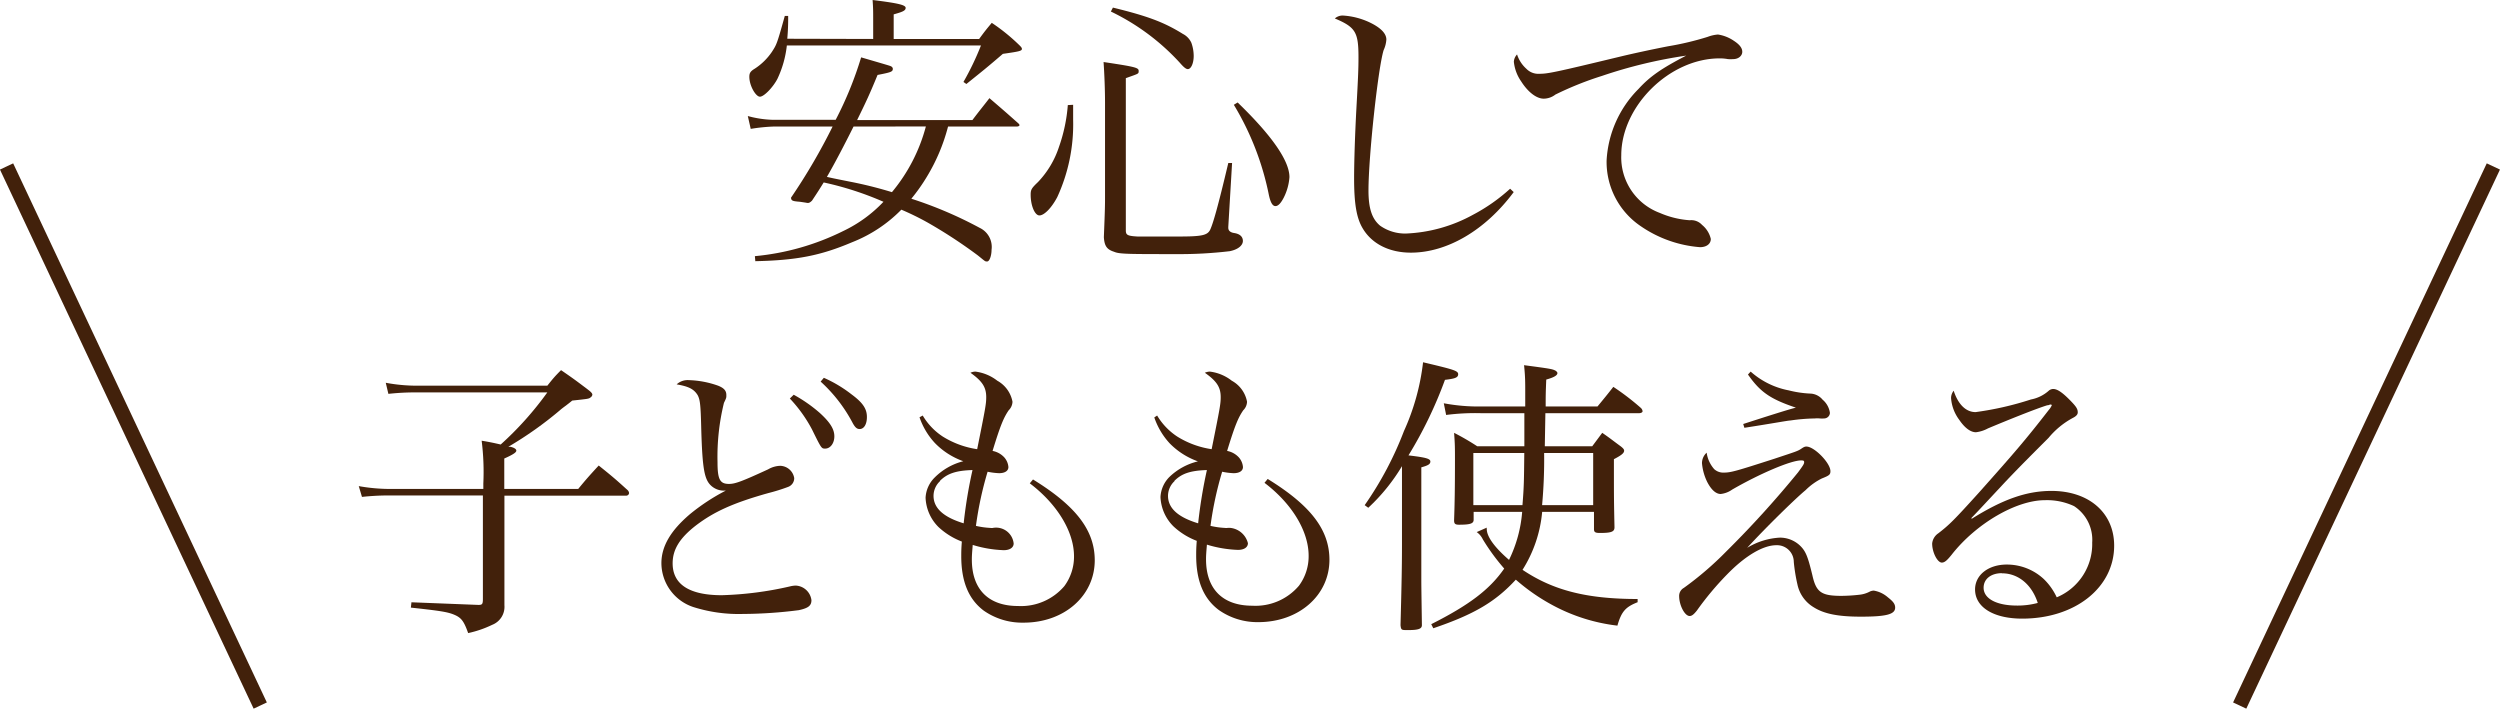
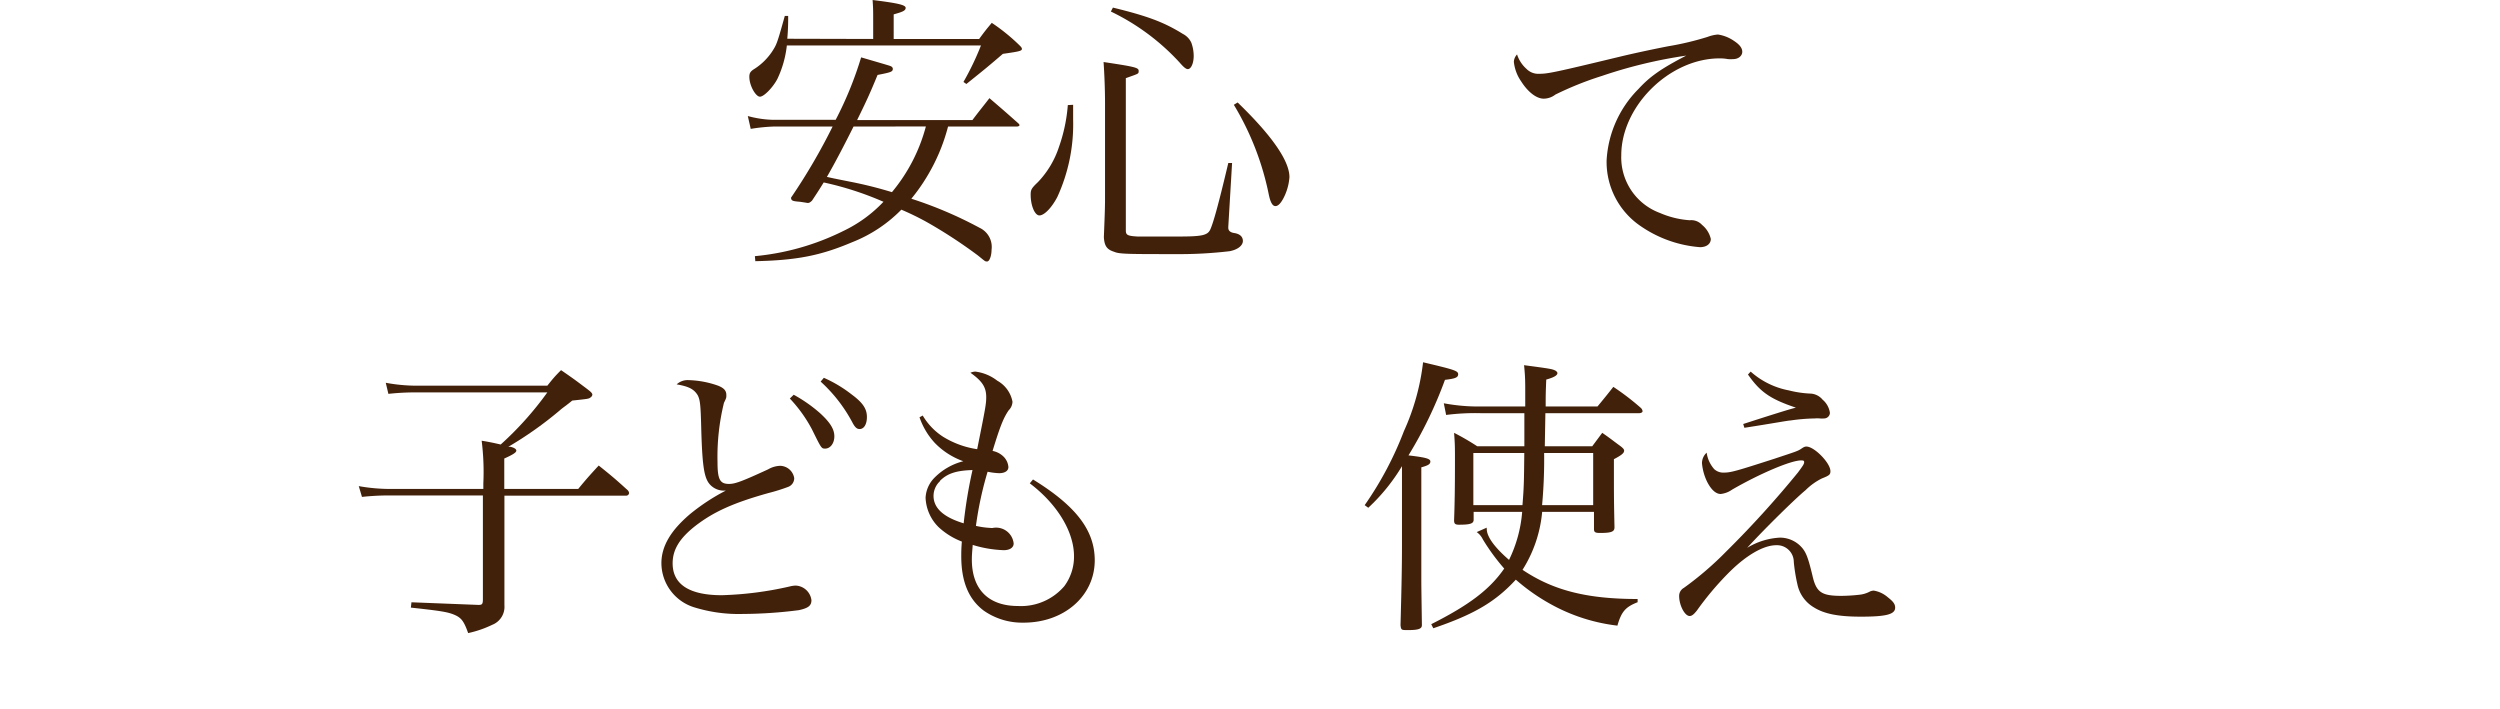
<svg xmlns="http://www.w3.org/2000/svg" viewBox="0 0 342.57 97.1">
  <defs>
    <style>.cls-1{fill:#42210b;}.cls-2{fill:none;stroke:#42210b;stroke-width:2px;}</style>
  </defs>
  <g id="レイヤー_2" data-name="レイヤー 2">
    <g id="レイヤー_2-2" data-name="レイヤー 2">
      <path class="cls-1" d="M103.44,35.1a34.27,34.27,0,0,0,12.12-3.45,18.52,18.52,0,0,0,5.5-4A43.44,43.44,0,0,0,112.87,25c-.52.84-.8,1.29-1.6,2.49-.24.24-.4.32-.56.32h-.08c-.41-.08-.77-.12-1-.16-1.08-.08-1.2-.16-1.24-.56a82,82,0,0,0,5.7-9.75H106a24.24,24.24,0,0,0-3.13.32l-.4-1.76a14.32,14.32,0,0,0,3.49.52h8.55A49.53,49.53,0,0,0,118,7.86C121.9,9,121.9,9,122.06,9.07s.28.2.28.36c0,.4-.24.48-2.09.84-1.12,2.73-1.6,3.73-2.8,6.18h15.8c1-1.33,1.32-1.69,2.33-3,1.68,1.44,2.24,1.92,4,3.49a.37.37,0,0,1,.12.2c0,.12-.16.2-.4.2h-9.39A25.64,25.64,0,0,1,127,24.23a25.15,25.15,0,0,1-2.12,3,55.42,55.42,0,0,1,9.38,4,2.89,2.89,0,0,1,1.61,3c0,.8-.28,1.6-.6,1.6s-.24,0-1.29-.84a67,67,0,0,0-6.86-4.49,37.24,37.24,0,0,0-3.61-1.77,19.34,19.34,0,0,1-6.74,4.46c-4.33,1.84-7.62,2.48-13.27,2.6ZM119.65,5.34V3c0-1.57,0-1.85-.08-3,3.53.44,4.53.68,4.53,1.08s-.48.56-1.64.89V5.34h11.71c.73-1,.93-1.25,1.73-2.21a26.21,26.21,0,0,1,3.85,3.13c.2.2.28.32.28.44,0,.28-.36.36-2.61.68-2.24,1.93-2.81,2.37-5,4.13l-.4-.28a38.16,38.16,0,0,0,2.4-5H107.82a14.3,14.3,0,0,1-1.29,4.57c-.6,1.16-1.84,2.45-2.4,2.45s-1.45-1.49-1.45-2.73c0-.52.16-.76.76-1.12a8.3,8.3,0,0,0,2.33-2.29c.64-1,.68-1,1.77-4.93H108a30.74,30.74,0,0,1-.12,3.13Zm-2.69,12c-1.2,2.41-2.6,5.09-3.65,6.9.89.2.89.2,3.09.64a55.69,55.69,0,0,1,5.82,1.45,23.38,23.38,0,0,0,4.65-9Z" />
      <path class="cls-1" d="M147.05,14.36c0,1,0,1.37,0,2.05A23.85,23.85,0,0,1,144.88,27c-.8,1.52-1.81,2.52-2.45,2.52s-1.2-1.36-1.2-2.84c0-.69.12-.89,1-1.73a12.67,12.67,0,0,0,2.89-4.85,22.16,22.16,0,0,0,1.2-5.7Zm4.37-.32c0-1.68-.08-3.81-.2-5.54,4.33.65,4.81.77,4.81,1.21s0,.36-1.76,1V31.57c0,.64.24.76,1.6.84l5.62,0c3.25,0,4-.16,4.37-1s1-2.93,2.45-9.07l.52,0-.52,8.75v.12c0,.4.28.64.8.72.8.12,1.2.52,1.2,1.09s-.6,1.16-1.8,1.4a58.29,58.29,0,0,1-7.38.4c-6.5,0-7.75,0-8.47-.32-1-.32-1.32-.8-1.4-2,.16-4,.16-4.33.16-5.77Zm1.08-13c4.78,1.17,7,2,9.59,3.61a2.55,2.55,0,0,1,1.16,1.21,5.5,5.5,0,0,1,.32,1.8c0,1-.36,1.81-.8,1.81-.24,0-.52-.2-1.12-.89a31,31,0,0,0-9.43-7Zm17.09,13c4.69,4.53,7.1,8,7.1,10.23a7.37,7.37,0,0,1-.8,2.85c-.4.76-.76,1.12-1.12,1.12s-.65-.4-.89-1.48a38.44,38.44,0,0,0-4.81-12.4Z" />
-       <path class="cls-1" d="M207.42,26.32c-3.86,5.21-9.11,8.3-14.09,8.3-3,0-5.41-1.24-6.65-3.41-.81-1.4-1.13-3.37-1.13-6.78,0-2.21.12-6,.32-9.67.24-4.33.28-5.45.28-6.9,0-3.45-.4-4.13-3.24-5.33a1.61,1.61,0,0,1,1.12-.4,10,10,0,0,1,3.61.92c1.52.72,2.33,1.52,2.33,2.37a4.06,4.06,0,0,1-.37,1.44c-.76,2.41-2.08,14.56-2.08,19.25,0,2.45.48,3.9,1.6,4.82A5.94,5.94,0,0,0,192.69,32a20.78,20.78,0,0,0,9.15-2.57,24.47,24.47,0,0,0,5.09-3.57Z" />
      <path class="cls-1" d="M209.16,9.43a2.28,2.28,0,0,0,1.81.68c1.12,0,2.12-.2,11.11-2.37,1.68-.4,3.85-.88,6.5-1.4A40.06,40.06,0,0,0,234,5.05a5,5,0,0,1,1.41-.32,5.24,5.24,0,0,1,2.16.85c.8.52,1.17,1,1.17,1.52s-.49,1-1.25,1a5.13,5.13,0,0,1-.72,0A5.87,5.87,0,0,0,235.64,8c-6.86,0-13.48,6.54-13.48,13.28a8.12,8.12,0,0,0,5.29,7.9,12.42,12.42,0,0,0,4.09,1,2,2,0,0,1,1.69.64,3.5,3.5,0,0,1,1.2,1.92c0,.69-.6,1.13-1.48,1.13a16.57,16.57,0,0,1-8.14-2.89,10.62,10.62,0,0,1-4.66-9,15,15,0,0,1,4.37-9.79c1.61-1.76,3.21-2.84,6.54-4.57a64.87,64.87,0,0,0-11.51,2.77,44.92,44.92,0,0,0-6.42,2.57,2.64,2.64,0,0,1-1.6.56c-1,0-2.17-.92-3.09-2.37a5.7,5.7,0,0,1-1-2.69,1.58,1.58,0,0,1,.44-1A4.46,4.46,0,0,0,209.16,9.43Z" />
      <path class="cls-1" d="M75,52.85c.8-1,1-1.25,1.88-2.13,1.65,1.13,2.13,1.49,3.61,2.61.48.36.68.56.68.76a.53.53,0,0,1-.24.36c-.24.2-.28.2-2.52.44-.72.61-1.33,1-1.69,1.33a50.28,50.28,0,0,1-7.06,5c.12,0,.2,0,.28,0,.52.12.81.32.81.52s-.21.45-1.65,1.09V67H79.23c1.16-1.41,1.56-1.85,2.81-3.21,1.8,1.44,2.32,1.88,4,3.41a.65.65,0,0,1,.16.36.39.39,0,0,1-.4.36H69.12V77.8l0,4.13v1a2.65,2.65,0,0,1-1.68,2.69,14.59,14.59,0,0,1-3.29,1.13c-.57-1.61-.93-2.09-1.85-2.49s-1.93-.56-6-1l.08-.73,9.19.36c.52,0,.6-.12.6-.84V67.89H53.6a34.43,34.43,0,0,0-4,.2l-.44-1.48A24.38,24.38,0,0,0,53.6,67H66.23v-.76A34.18,34.18,0,0,0,66,60.39c1.24.2,1.89.36,2.61.52A44.73,44.73,0,0,0,75,53.77H57a33.16,33.16,0,0,0-3.78.2l-.36-1.52a23,23,0,0,0,4.42.4Z" />
      <path class="cls-1" d="M94.4,52.09a13,13,0,0,1,4,.76c.8.32,1.13.68,1.13,1.28v.08c0,.28,0,.32-.33,1a31,31,0,0,0-.88,8.1c0,2.37.32,3,1.57,3,.84,0,1.72-.32,5.37-2a3.51,3.51,0,0,1,1.65-.48,2,2,0,0,1,1.92,1.68,1.27,1.27,0,0,1-.84,1.21,25.05,25.05,0,0,1-2.69.84c-4.85,1.36-7.5,2.57-10,4.49-2.16,1.69-3.13,3.25-3.13,5.14,0,2.89,2.29,4.37,6.74,4.37a47.17,47.17,0,0,0,9.31-1.2,3.85,3.85,0,0,1,.8-.12,2.28,2.28,0,0,1,2.17,2c0,.76-.44,1.09-1.73,1.37a62.24,62.24,0,0,1-7.7.52A20.58,20.58,0,0,1,95,83.18a6.37,6.37,0,0,1-4.37-6c0-2.33,1.28-4.49,3.93-6.74a27.83,27.83,0,0,1,4.89-3.21h-.16a2.61,2.61,0,0,1-1.76-.6c-1-.84-1.28-2.25-1.44-7.86-.08-3.41-.17-4-.49-4.62-.52-.84-1.24-1.2-2.88-1.48A2.23,2.23,0,0,1,94.4,52.09Zm14.36,2a20.14,20.14,0,0,1,3.57,2.49c1.45,1.32,2,2.25,2,3.21s-.56,1.68-1.25,1.68c-.52,0-.52,0-1.8-2.6a19.19,19.19,0,0,0-3.05-4.26Zm4.13-2.32a17.89,17.89,0,0,1,3.81,2.28c1.57,1.16,2.09,2,2.09,3.09,0,1-.4,1.65-1,1.65-.36,0-.6-.21-.92-.77a20.61,20.61,0,0,0-4.42-5.73Z" />
      <path class="cls-1" d="M126.44,56.94a8.74,8.74,0,0,0,2.76,2.89,12.27,12.27,0,0,0,4.7,1.72c1.12-5.57,1.24-6.17,1.24-7.14,0-1.36-.56-2.2-2.16-3.33a1.65,1.65,0,0,1,.68-.16,6.13,6.13,0,0,1,3,1.25,4.16,4.16,0,0,1,2.08,2.88,1.73,1.73,0,0,1-.52,1.17c-.68,1-1.12,2-2.21,5.57a2.91,2.91,0,0,1,1.61.89,2.26,2.26,0,0,1,.56,1.32c0,.52-.48.84-1.28.84a9.29,9.29,0,0,1-1.57-.2,48,48,0,0,0-1.6,7.42,11.09,11.09,0,0,0,2,.28.88.88,0,0,0,.32,0,2.42,2.42,0,0,1,2.85,2.13c0,.56-.52.92-1.36.92a16.28,16.28,0,0,1-4.25-.72c-.08,1-.12,1.44-.12,2,0,4.09,2.28,6.37,6.33,6.37a7.8,7.8,0,0,0,6.34-2.72,6.79,6.79,0,0,0,1.33-4.09c0-3.33-2.25-7.11-6.06-10l.44-.53c5.94,3.66,8.46,7,8.46,11.08,0,4.85-4.17,8.54-9.74,8.54a9.19,9.19,0,0,1-5.46-1.64c-2.09-1.57-3.09-4-3.09-7.47,0-.48,0-1,.08-2a9.82,9.82,0,0,1-3.21-2,6,6,0,0,1-1.76-4,4.17,4.17,0,0,1,1.24-2.77A8.48,8.48,0,0,1,132,63.2a10.16,10.16,0,0,1-3.89-2.49A9.87,9.87,0,0,1,126,57.18Zm2.36,9a2.77,2.77,0,0,0-.88,2c0,1.69,1.37,2.93,4.13,3.77a64.75,64.75,0,0,1,1.21-7.3C130.93,64.48,129.77,64.92,128.8,65.89Z" />
-       <path class="cls-1" d="M158.56,56.94a8.87,8.87,0,0,0,2.77,2.89,12.27,12.27,0,0,0,4.7,1.72c1.12-5.57,1.24-6.17,1.24-7.14,0-1.36-.56-2.2-2.17-3.33a1.69,1.69,0,0,1,.69-.16,6.07,6.07,0,0,1,3,1.25,4.15,4.15,0,0,1,2.09,2.88,1.73,1.73,0,0,1-.52,1.17c-.68,1-1.12,2-2.21,5.57a2.91,2.91,0,0,1,1.61.89,2.26,2.26,0,0,1,.56,1.32c0,.52-.48.84-1.28.84a9.17,9.17,0,0,1-1.57-.2,48,48,0,0,0-1.6,7.42,11.09,11.09,0,0,0,2,.28.88.88,0,0,0,.32,0,2.64,2.64,0,0,1,.44,0A2.79,2.79,0,0,1,171,74.43c0,.56-.52.92-1.36.92a16.35,16.35,0,0,1-4.26-.72c-.08,1-.12,1.44-.12,2,0,4.09,2.29,6.37,6.34,6.37A7.8,7.8,0,0,0,178,80.25a6.78,6.78,0,0,0,1.32-4.09c0-3.33-2.24-7.11-6.05-10l.44-.53c5.94,3.66,8.46,7,8.46,11.08,0,4.85-4.17,8.54-9.75,8.54A9.18,9.18,0,0,1,167,83.58c-2.09-1.57-3.09-4-3.09-7.47,0-.48,0-1,.08-2a9.71,9.71,0,0,1-3.21-2,6,6,0,0,1-1.76-4,4.17,4.17,0,0,1,1.24-2.77,8.48,8.48,0,0,1,3.89-2.12,10.16,10.16,0,0,1-3.89-2.49,10,10,0,0,1-2.09-3.53Zm2.37,9a2.77,2.77,0,0,0-.88,2c0,1.69,1.36,2.93,4.13,3.77a66.74,66.74,0,0,1,1.2-7.3C163.06,64.48,161.89,64.92,160.93,65.89Z" />
      <path class="cls-1" d="M187,69.22a46.81,46.81,0,0,0,5.38-10.15A31.5,31.5,0,0,0,195,49.64c4.21,1,4.81,1.16,4.81,1.64s-.48.61-1.81.77a57.48,57.48,0,0,1-5,10.35c2.33.28,3,.44,3,.84s-.4.56-1.24.8v9.87l0,5.09c0,1.17,0,1.17.08,6.66,0,.52-.49.68-1.93.68-.88,0-.92,0-1-.68.16-5.89.2-8.38.2-11.11V63.88a25.93,25.93,0,0,1-4.62,5.7Zm16.73,3.08a.43.43,0,0,0,0,.2c0,1,1,2.45,3.05,4.22a18.21,18.21,0,0,0,1.8-6.58h-6.65v1.08c0,.52-.45.68-2,.68-.52,0-.68-.12-.68-.6.08-2.21.12-4.37.12-8.3,0-1.61,0-2.13-.12-3.69a33.59,33.59,0,0,1,3.17,1.84h6.46l0-4.53h-5.86a31.3,31.3,0,0,0-4.86.24l-.32-1.6a25.65,25.65,0,0,0,5.14.44H209V53.89c0-1.6,0-2.29-.16-3.85,3.61.48,3.81.52,4.25.72.16.08.32.24.32.36,0,.32-.48.6-1.53.89-.08,1.92-.08,2.28-.08,3.69h7.1c.77-.93,1.49-1.81,2.17-2.69a34.36,34.36,0,0,1,3.73,2.85.76.76,0,0,1,.28.48c0,.16-.2.28-.52.28h-12.8l-.08,4.53h6.5l1.37-1.84c1.16.8,1.48,1.08,2.52,1.84.36.28.48.44.48.6,0,.32-.32.61-1.4,1.17,0,5.49,0,5.49.08,9.34,0,.61-.44.77-2,.77-.65,0-.81-.12-.81-.53V70.14h-7.1a17.83,17.83,0,0,1-2.69,7.94c4.18,2.81,8.79,4,15.77,4v.44c-1.64.65-2.21,1.25-2.77,3.21a24.72,24.72,0,0,1-8.82-2.77,27.16,27.16,0,0,1-5.1-3.53c-2.77,3-5.65,4.74-11.31,6.66l-.28-.56c5.17-2.61,8-4.73,10-7.62a28.54,28.54,0,0,1-2.93-4,2.56,2.56,0,0,0-.84-1Zm-1.84-10.23v7.15h6.73c.21-2.61.21-3.33.25-7.15Zm9.7,0a69.19,69.19,0,0,1-.28,7.15h7V62.07Z" />
      <path class="cls-1" d="M234.89,64.28a1.82,1.82,0,0,0,1.29.48c1,0,1.68-.2,6.9-1.88,3-1,3.25-1.05,3.77-1.41.36-.24.48-.28.68-.28,1.08,0,3.29,2.25,3.29,3.37,0,.48-.16.6-1.17,1a8.52,8.52,0,0,0-2.24,1.61c-1.37,1.12-5.58,5.25-8,7.9a9.56,9.56,0,0,1,4.49-1.4,4,4,0,0,1,2.65,1c.88.8,1.16,1.53,1.8,4.17.52,2.33,1.24,2.81,4,2.81a23.52,23.52,0,0,0,2.49-.16,3.83,3.83,0,0,0,1.4-.44,1.38,1.38,0,0,1,.52-.12,3.88,3.88,0,0,1,1.93.92c.72.56,1,.92,1,1.41,0,.92-1.2,1.24-4.69,1.24-3.05,0-5-.36-6.46-1.28a4.78,4.78,0,0,1-2.24-3.13A23.19,23.19,0,0,1,245.8,77a2.3,2.3,0,0,0-2.4-2.29c-1.81,0-4.26,1.45-6.74,4a41,41,0,0,0-4.13,4.94c-.41.52-.69.76-1,.76-.68,0-1.44-1.49-1.44-2.73a1.25,1.25,0,0,1,.64-1.12,44.49,44.49,0,0,0,5.82-5,137.77,137.77,0,0,0,9.83-10.83c.68-.92.84-1.16.84-1.4s-.16-.24-.44-.24c-1.37,0-5.62,1.8-9.43,4a3.33,3.33,0,0,1-1.57.6c-.64,0-1.28-.56-1.84-1.64a7.24,7.24,0,0,1-.72-2.57,1.93,1.93,0,0,1,.64-1.45A4.31,4.31,0,0,0,234.89,64.28Zm5-13.36a10.91,10.91,0,0,0,5.21,2.57,14.62,14.62,0,0,0,2.93.44,2.3,2.3,0,0,1,1.72.84,2.88,2.88,0,0,1,1,1.81.8.8,0,0,1-.8.76,3.56,3.56,0,0,1-.57,0,3.89,3.89,0,0,0-.72,0,25.23,25.23,0,0,0-3.33.28c-.32,0-2.41.4-6.3,1l-.16-.52c3.09-1,6.22-2,7.22-2.24-3.49-1.17-4.89-2.13-6.57-4.54Z" />
-       <path class="cls-1" d="M280.51,55.54c-1.56.48-5.33,2-8.1,3.16a4.62,4.62,0,0,1-1.65.53c-.72,0-1.52-.57-2.28-1.69a5.65,5.65,0,0,1-1.13-3,1.64,1.64,0,0,1,.36-1c.61,1.89,1.69,2.93,3,2.93a42.82,42.82,0,0,0,7.58-1.73,5.09,5.09,0,0,0,2.49-1.24,1,1,0,0,1,.56-.2c.52,0,1.17.4,2.17,1.4s1.2,1.33,1.2,1.81c0,.28-.2.52-.68.76A11.18,11.18,0,0,0,280.71,60c-2.53,2.53-4,4-5.9,6-3.85,4.13-3.85,4.13-4.69,5l.08.08c4.29-2.69,7.54-3.81,10.91-3.81,5.14,0,8.59,3,8.59,7.5,0,5.74-5.34,10-12.6,10-3.93,0-6.46-1.56-6.46-4,0-2,1.85-3.41,4.34-3.41a7.41,7.41,0,0,1,5.09,2,8.41,8.41,0,0,1,1.76,2.49,7.9,7.9,0,0,0,4.86-7.5,5.51,5.51,0,0,0-2.49-5,8.78,8.78,0,0,0-4-.81c-3.93,0-9.43,3.21-12.76,7.46-.68.85-1,1.09-1.36,1.09-.6,0-1.32-1.41-1.32-2.61a1.91,1.91,0,0,1,.84-1.4c1.52-1.17,2.16-1.81,5.57-5.58,4.9-5.5,6.42-7.26,9.59-11.35a2.24,2.24,0,0,0,.4-.64s-.08-.08-.12-.08a0,0,0,0,0,0,0h-.12l-.2.08Zm-6.18,23c-1.52,0-2.52.8-2.52,2,0,1.48,1.76,2.44,4.57,2.44a10.74,10.74,0,0,0,2.85-.36C278.43,80.13,276.58,78.56,274.33,78.56Z" />
-       <line class="cls-2" x1="0.9" y1="22.81" x2="35.66" y2="96.68" />
-       <line class="cls-2" x1="341.66" y1="22.81" x2="306.9" y2="96.68" />
    </g>
  </g>
</svg>